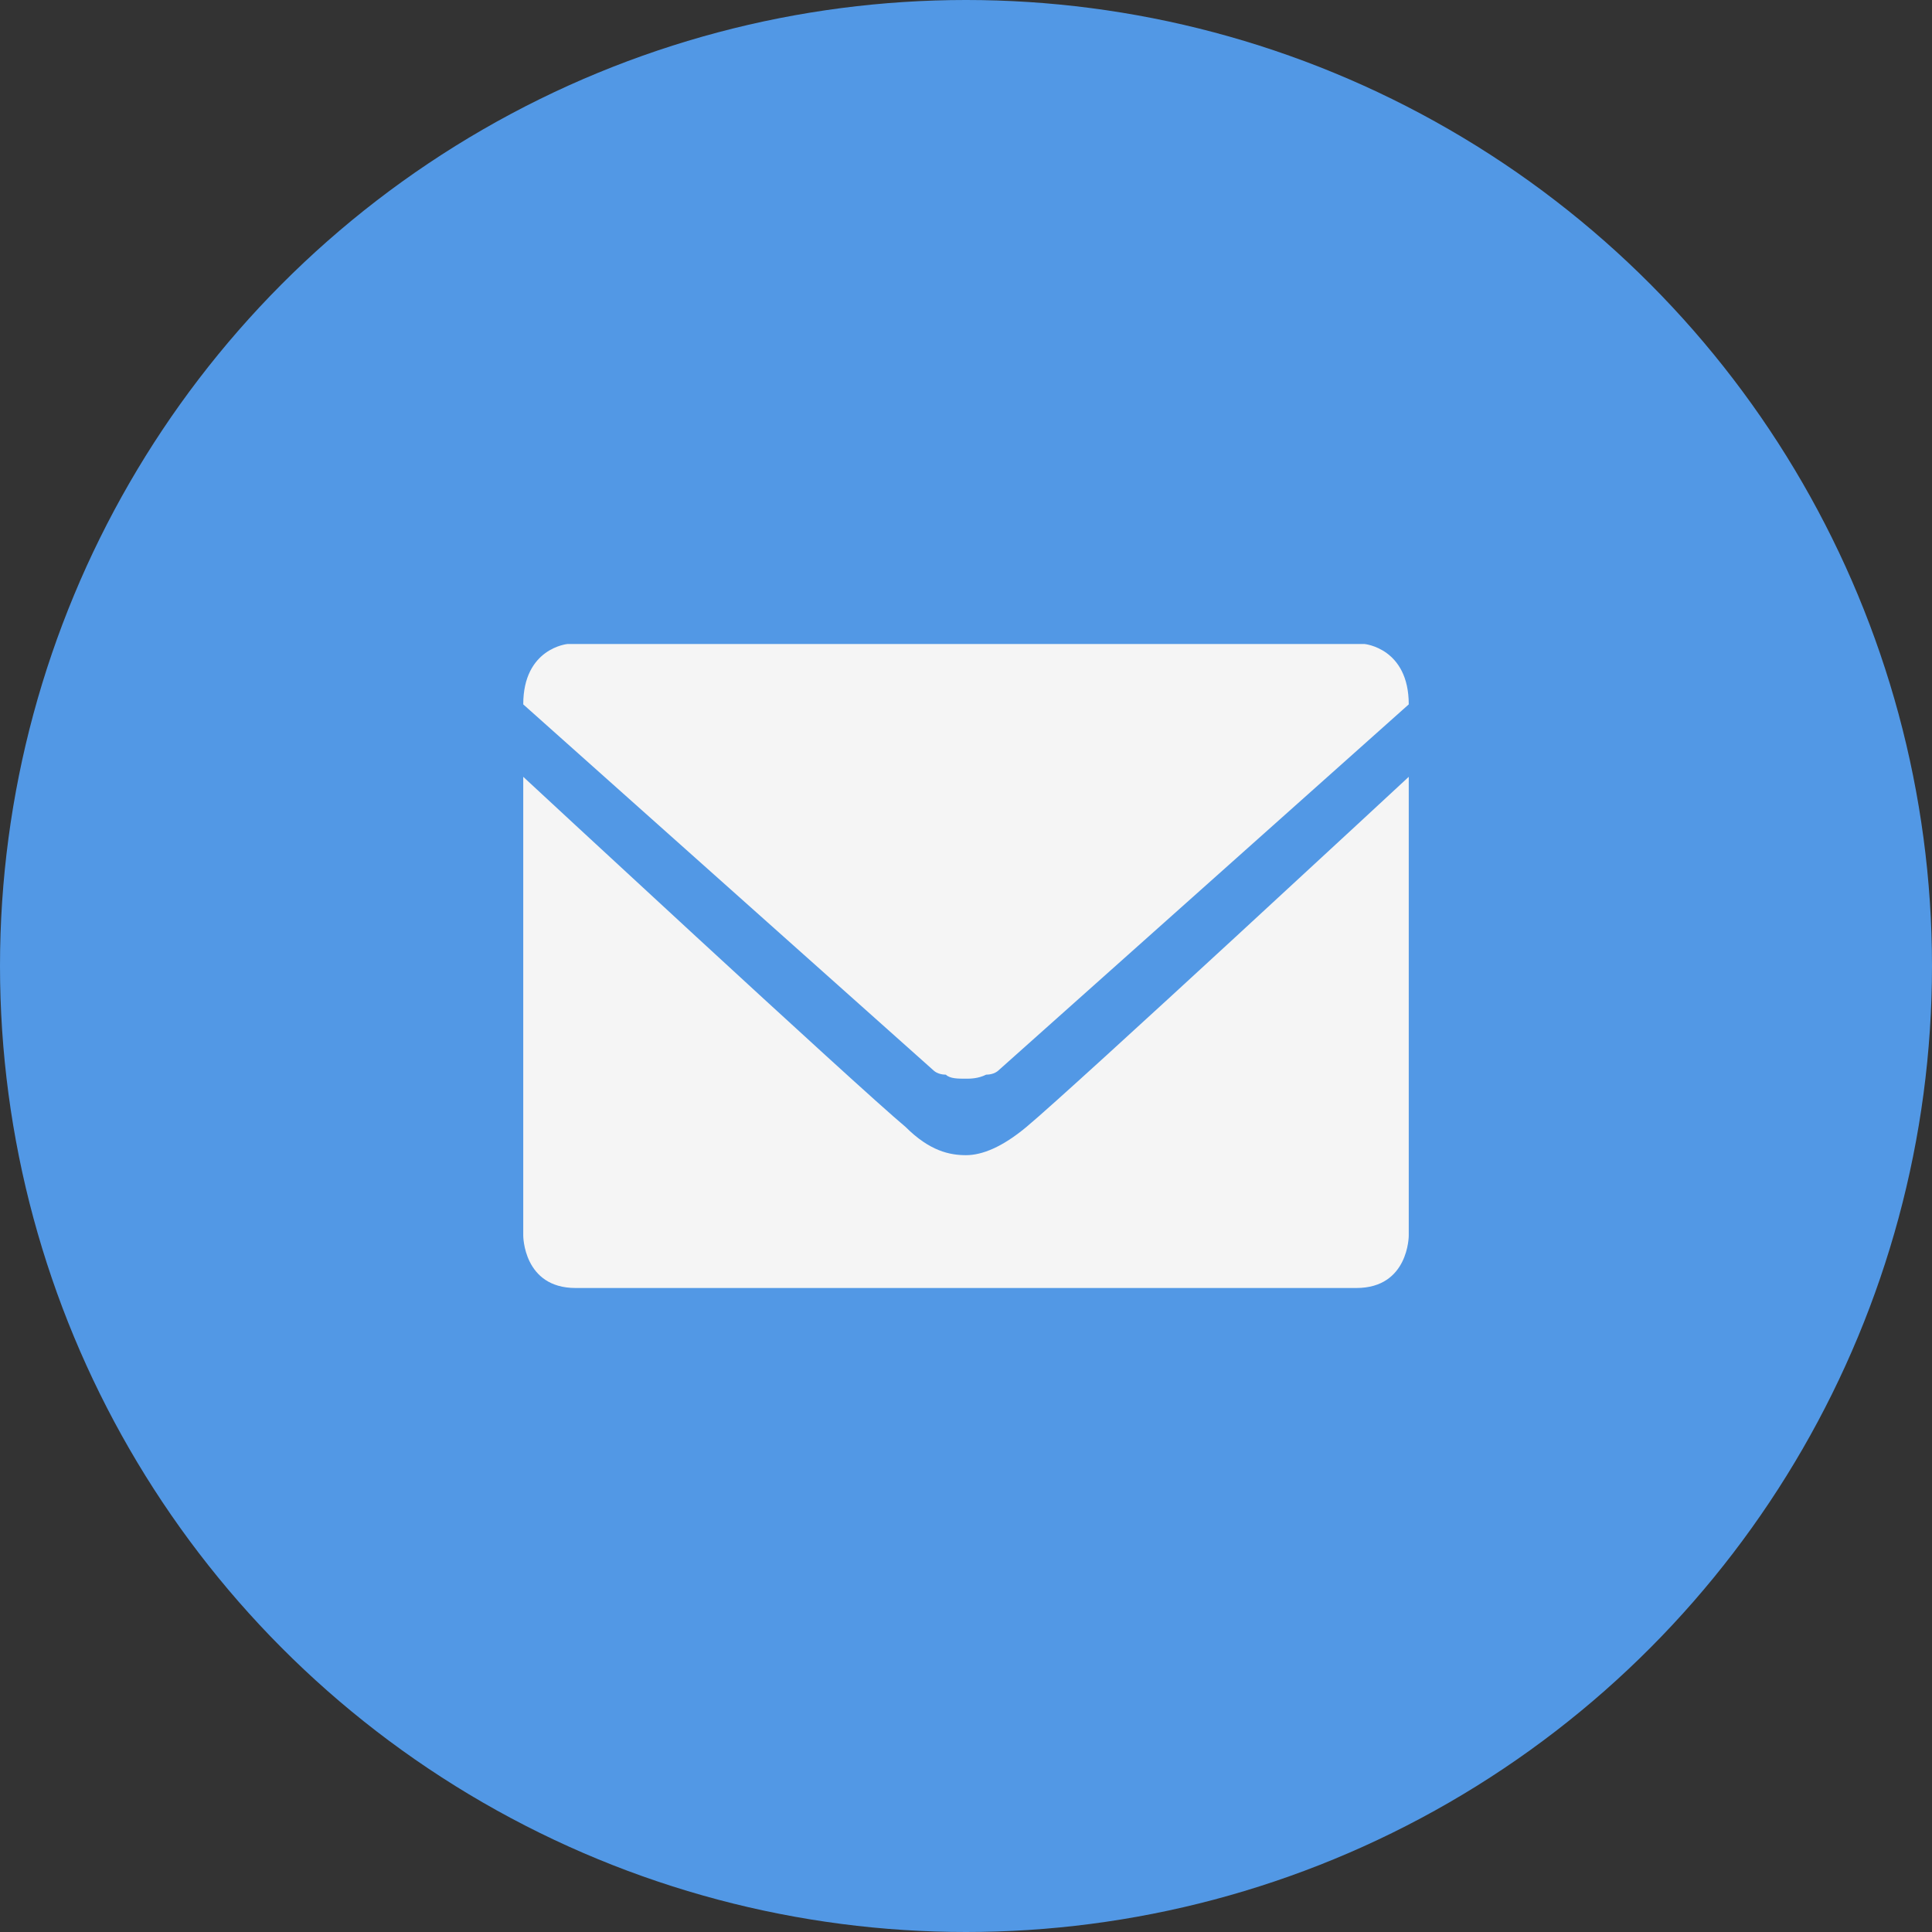
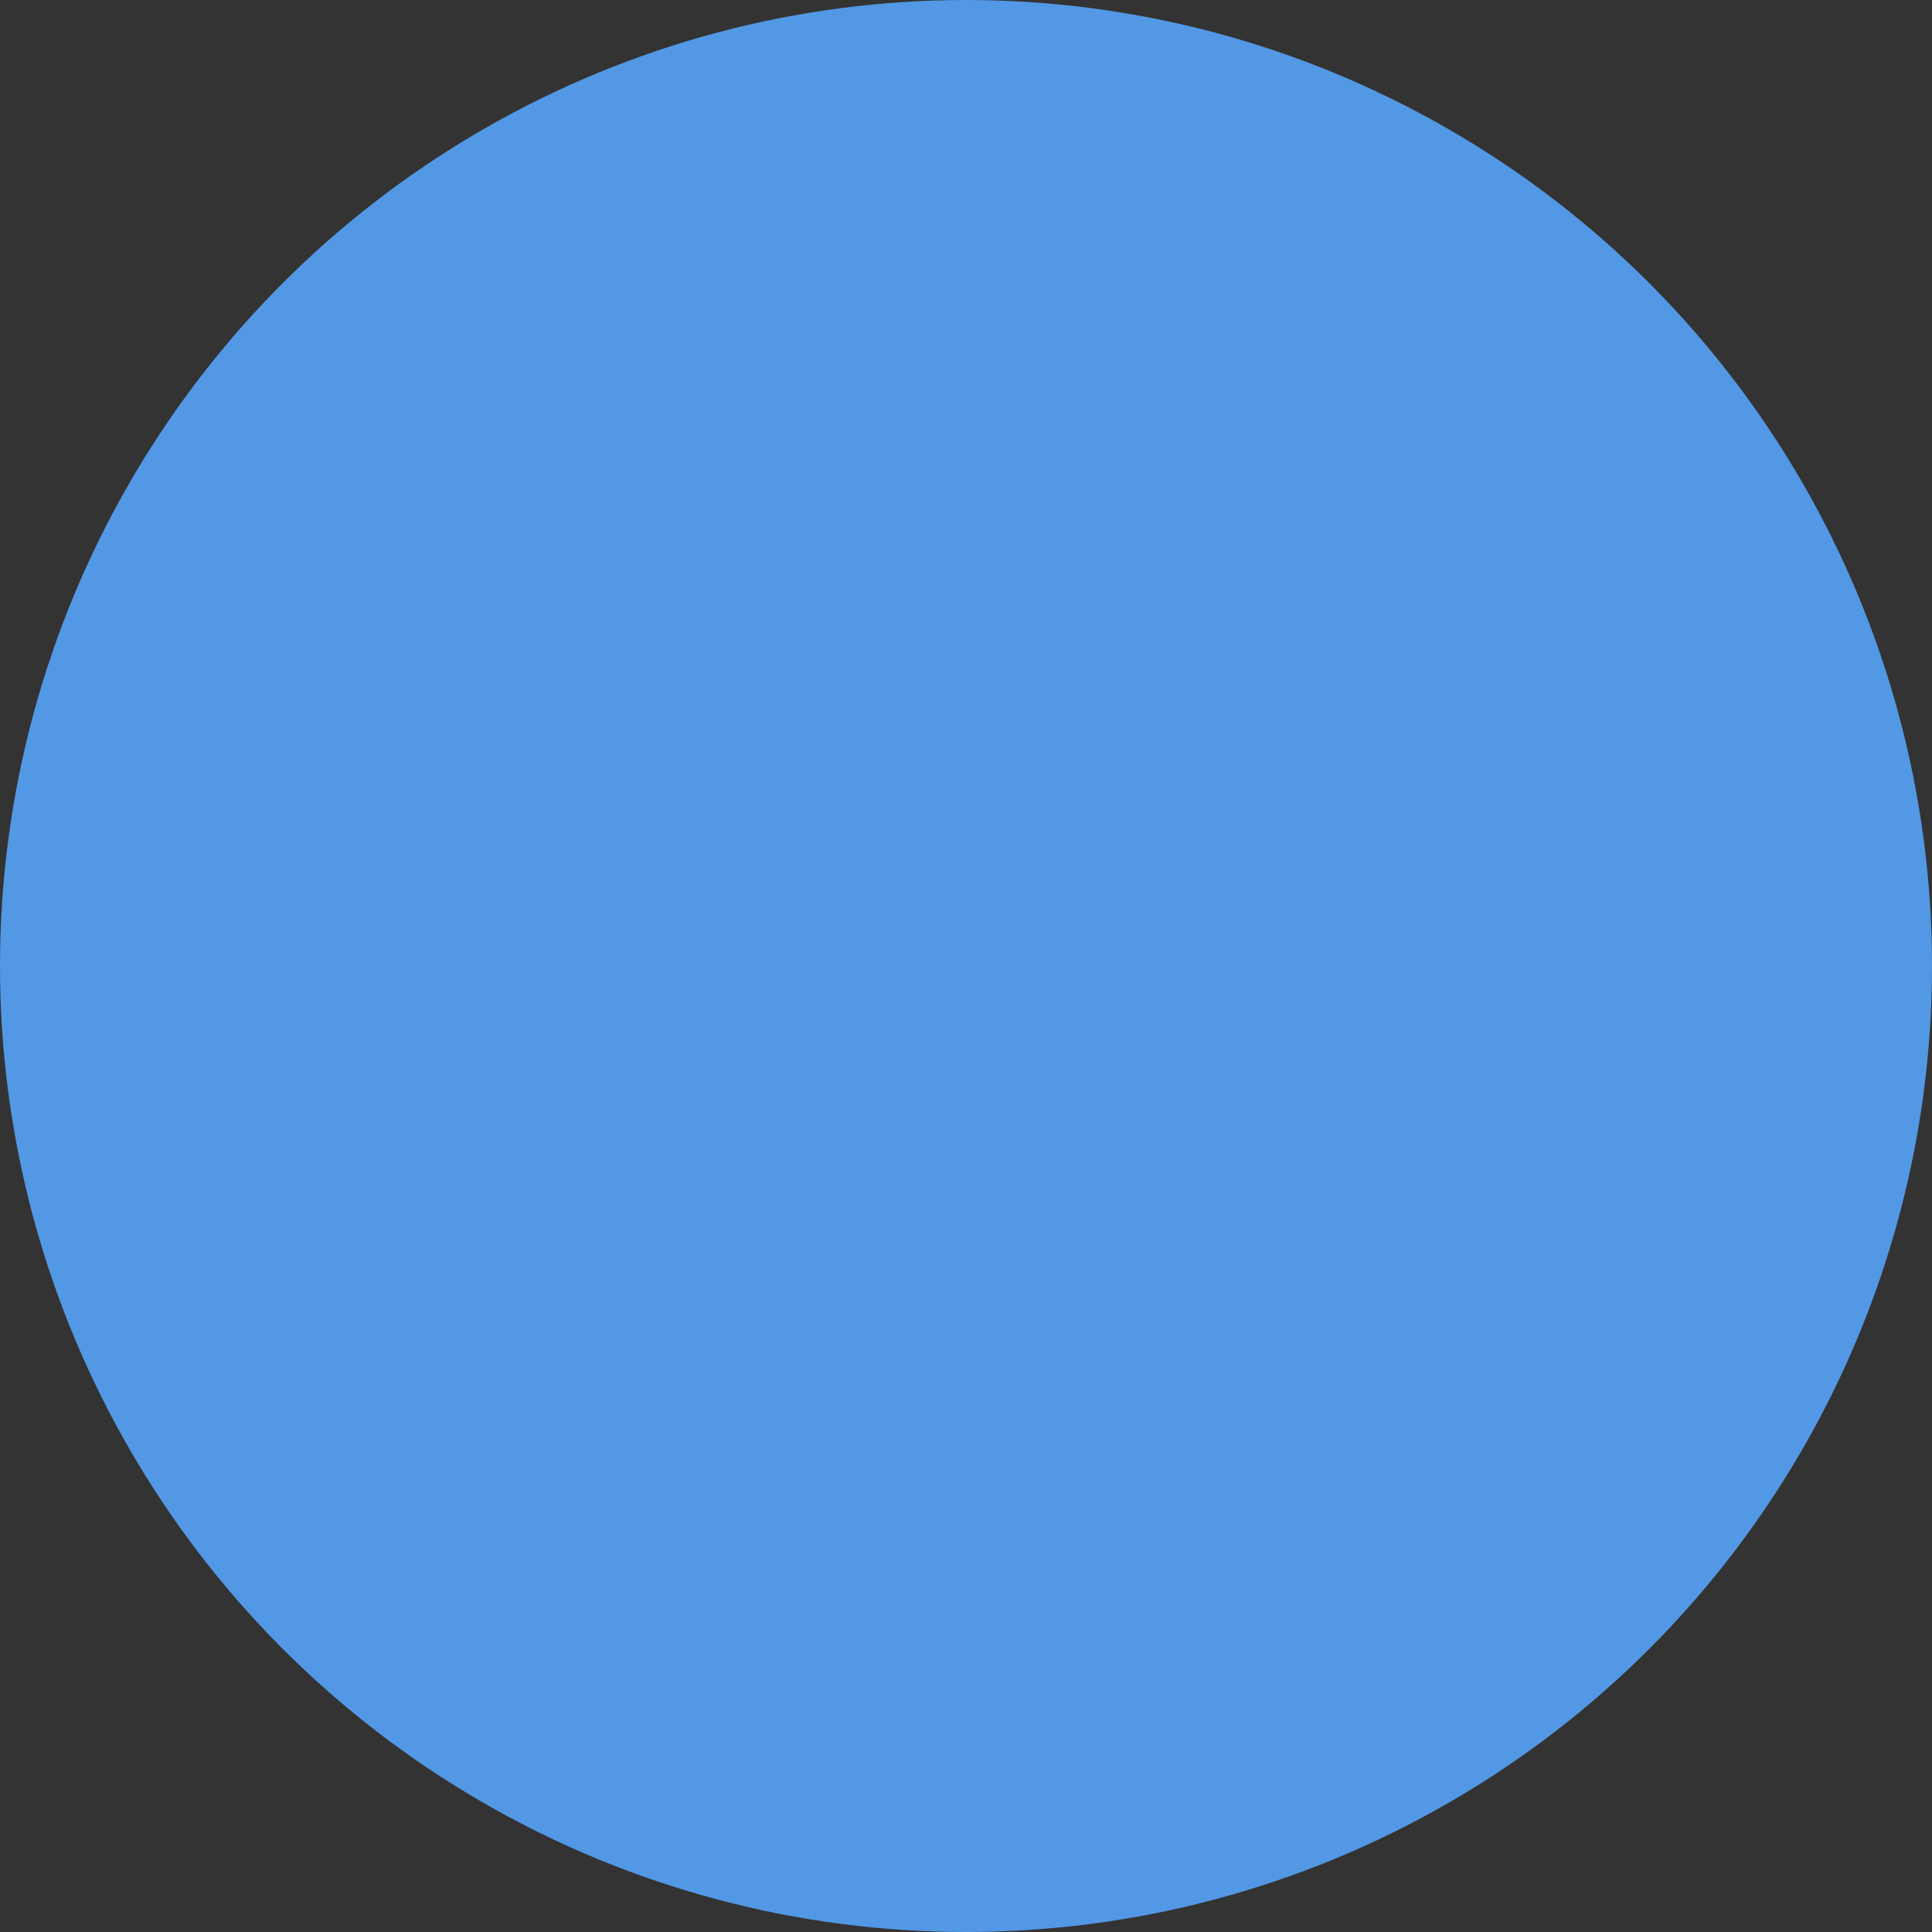
<svg xmlns="http://www.w3.org/2000/svg" version="1.1" id="图层_1" x="0px" y="0px" viewBox="0 0 48 48" style="enable-background:new 0 0 48 48;" xml:space="preserve">
  <rect x="0" y="0" width="48" height="48" fill="#333333" stroke="none" />
  <style type="text/css">
	.st0{fill-rule:evenodd;clip-rule:evenodd;fill:#5298E5;}
	.st1{fill:none;}
	.st2{fill:#F5F5F5;}
</style>
  <title>iconbg/email</title>
  <g id="iconbg_x2F_email">
    <g id="编组">
      <g>
        <g id="iconbg_x2F_blue">
          <circle class="st0" cx="24" cy="24" r="24" />
        </g>
      </g>
      <g id="icon_x2F_email" transform="translate(12, 12)">
-         <rect id="矩形备份" class="st1" width="24" height="24" />
-         <path id="形状" class="st2" d="M11.2,14.6L1,5.5C1,4.1,2.1,4,2.1,4h6.2h7.5h6.1c0,0,1.1,0.1,1.1,1.5l-10.2,9.1     c0,0-0.1,0.1-0.3,0.1v0c-0.2,0.1-0.4,0.1-0.5,0.1c-0.2,0-0.4,0-0.5-0.1v0C11.3,14.7,11.2,14.6,11.2,14.6L11.2,14.6z M12,16.7     c-0.4,0-0.9-0.1-1.5-0.7C9.3,15,1,7.3,1,7.3v11.4c0,0,0,1.3,1.3,1.3h9.2h1.1h9.1c1.3,0,1.3-1.3,1.3-1.3V7.3c0,0-8.3,7.7-9.5,8.7     C12.9,16.5,12.4,16.7,12,16.7L12,16.7z" />
-       </g>
+         </g>
    </g>
  </g>
</svg>